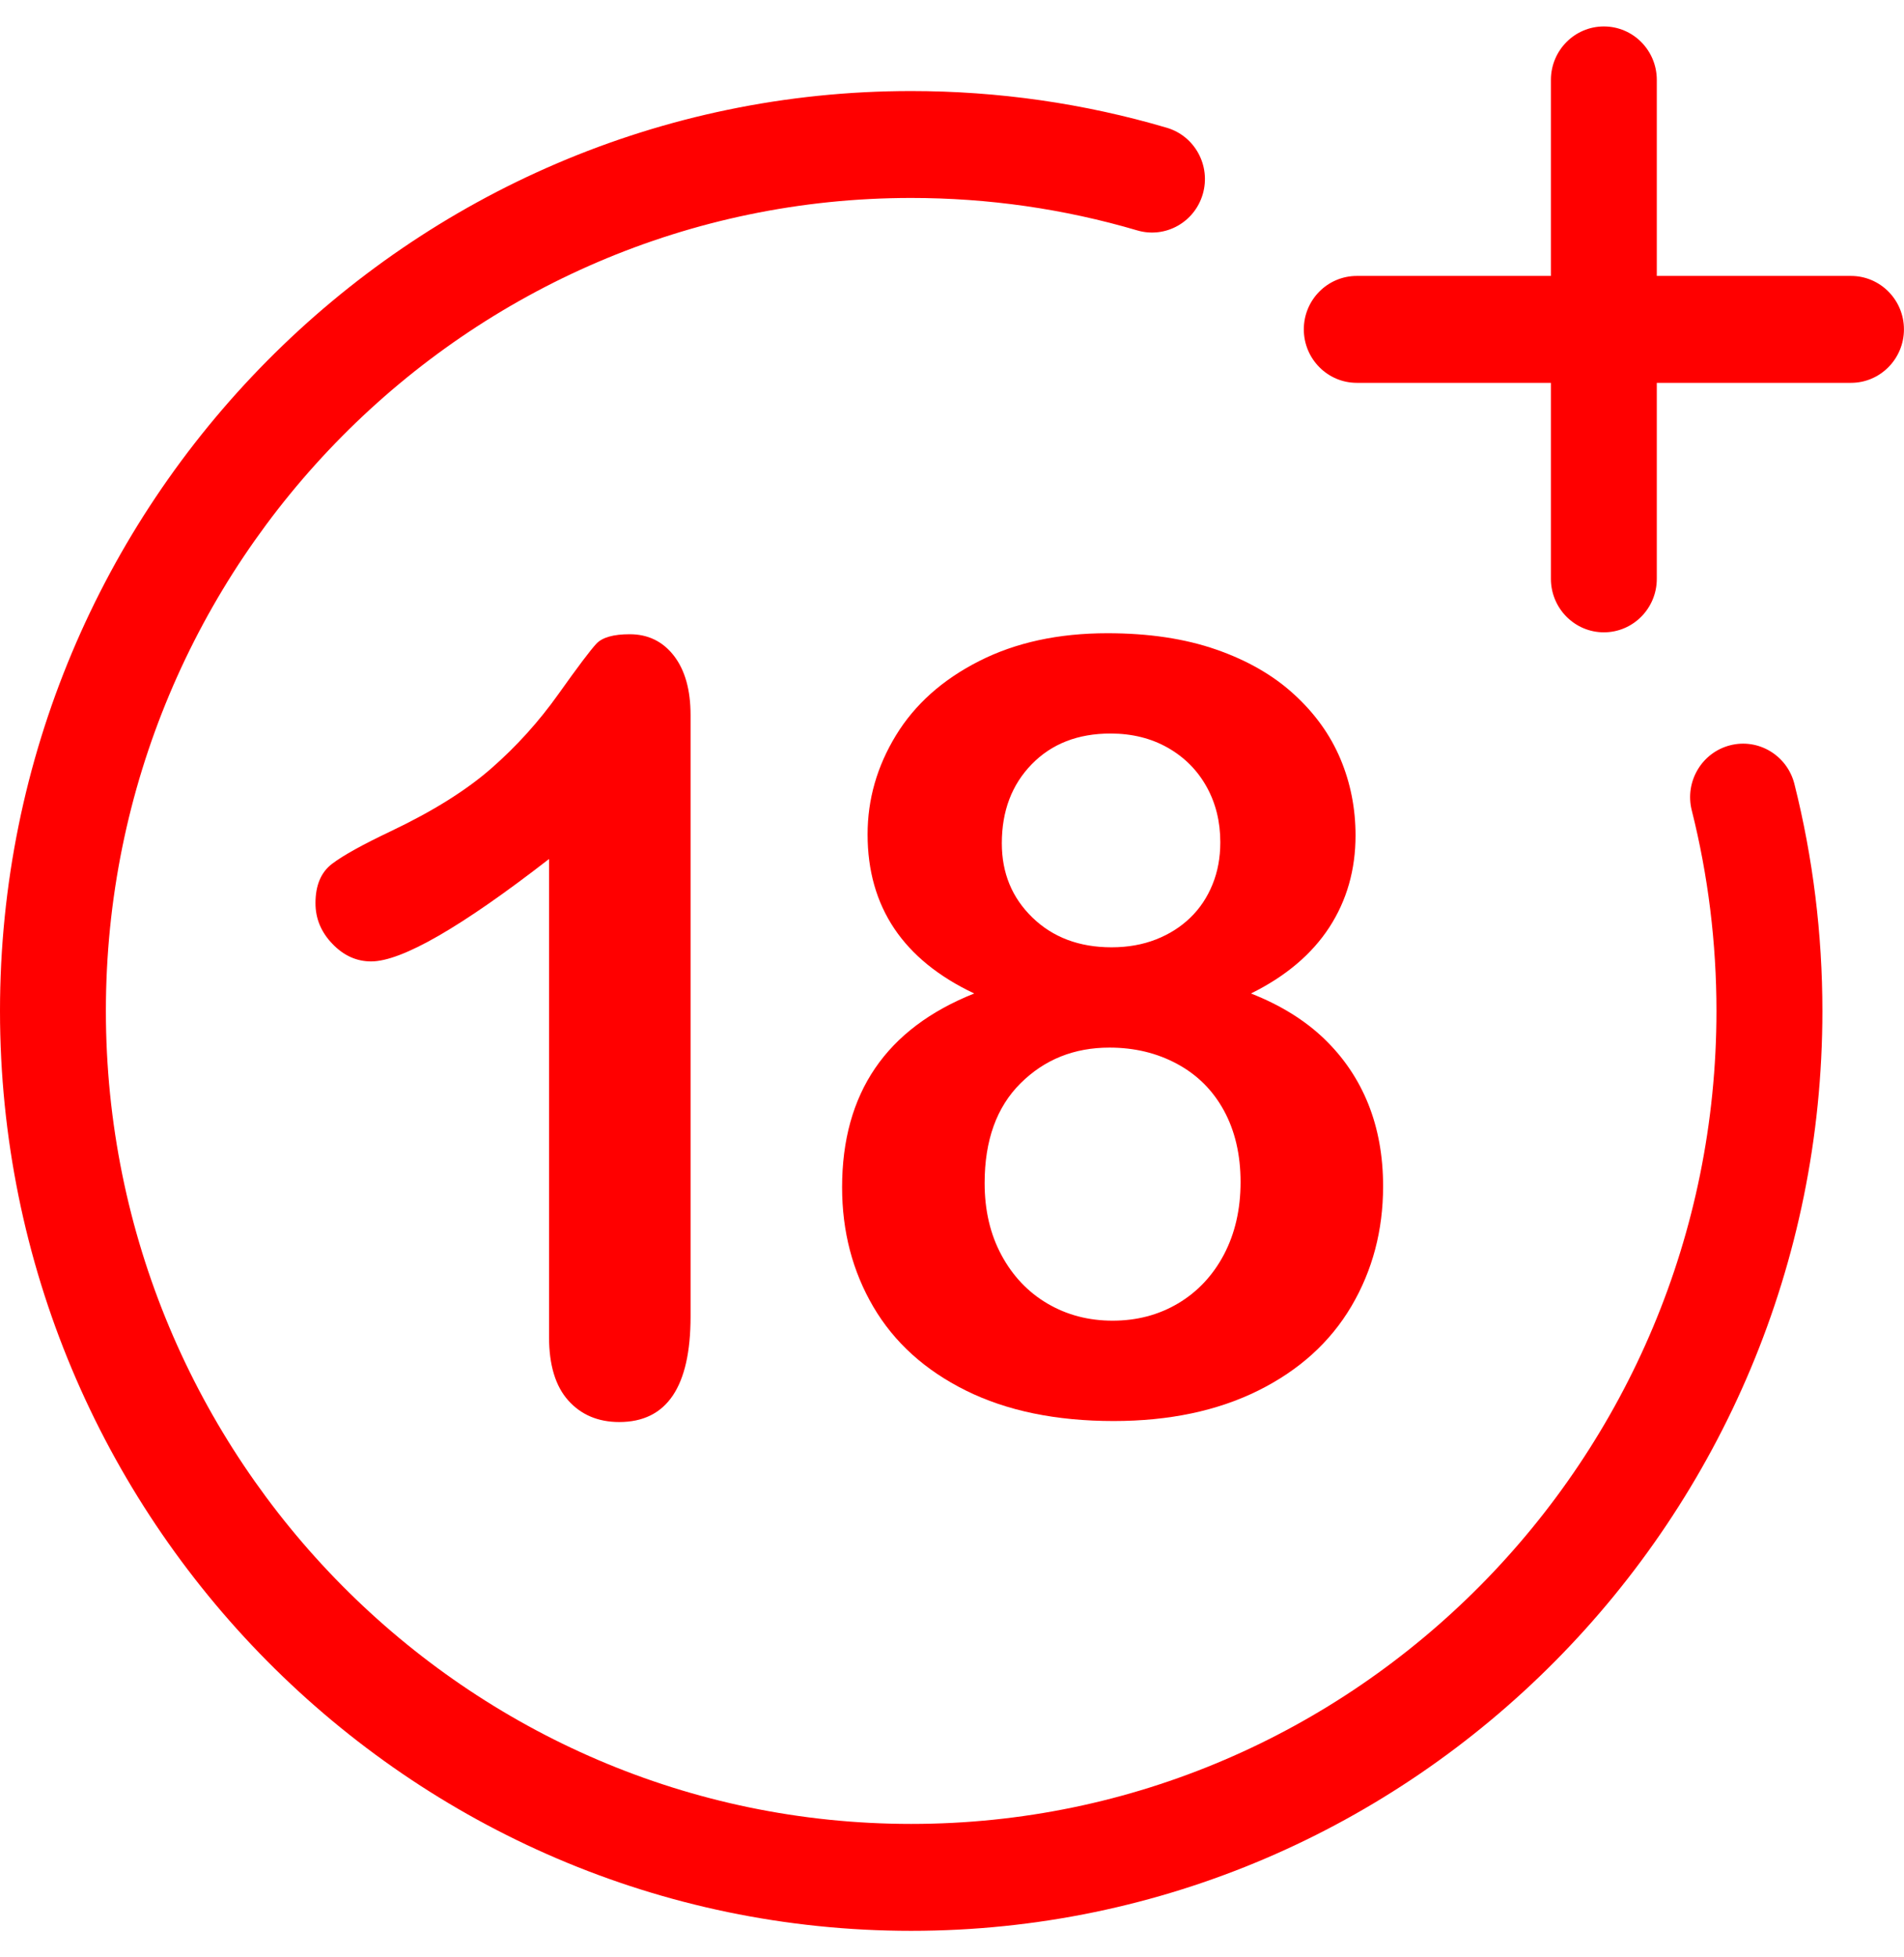
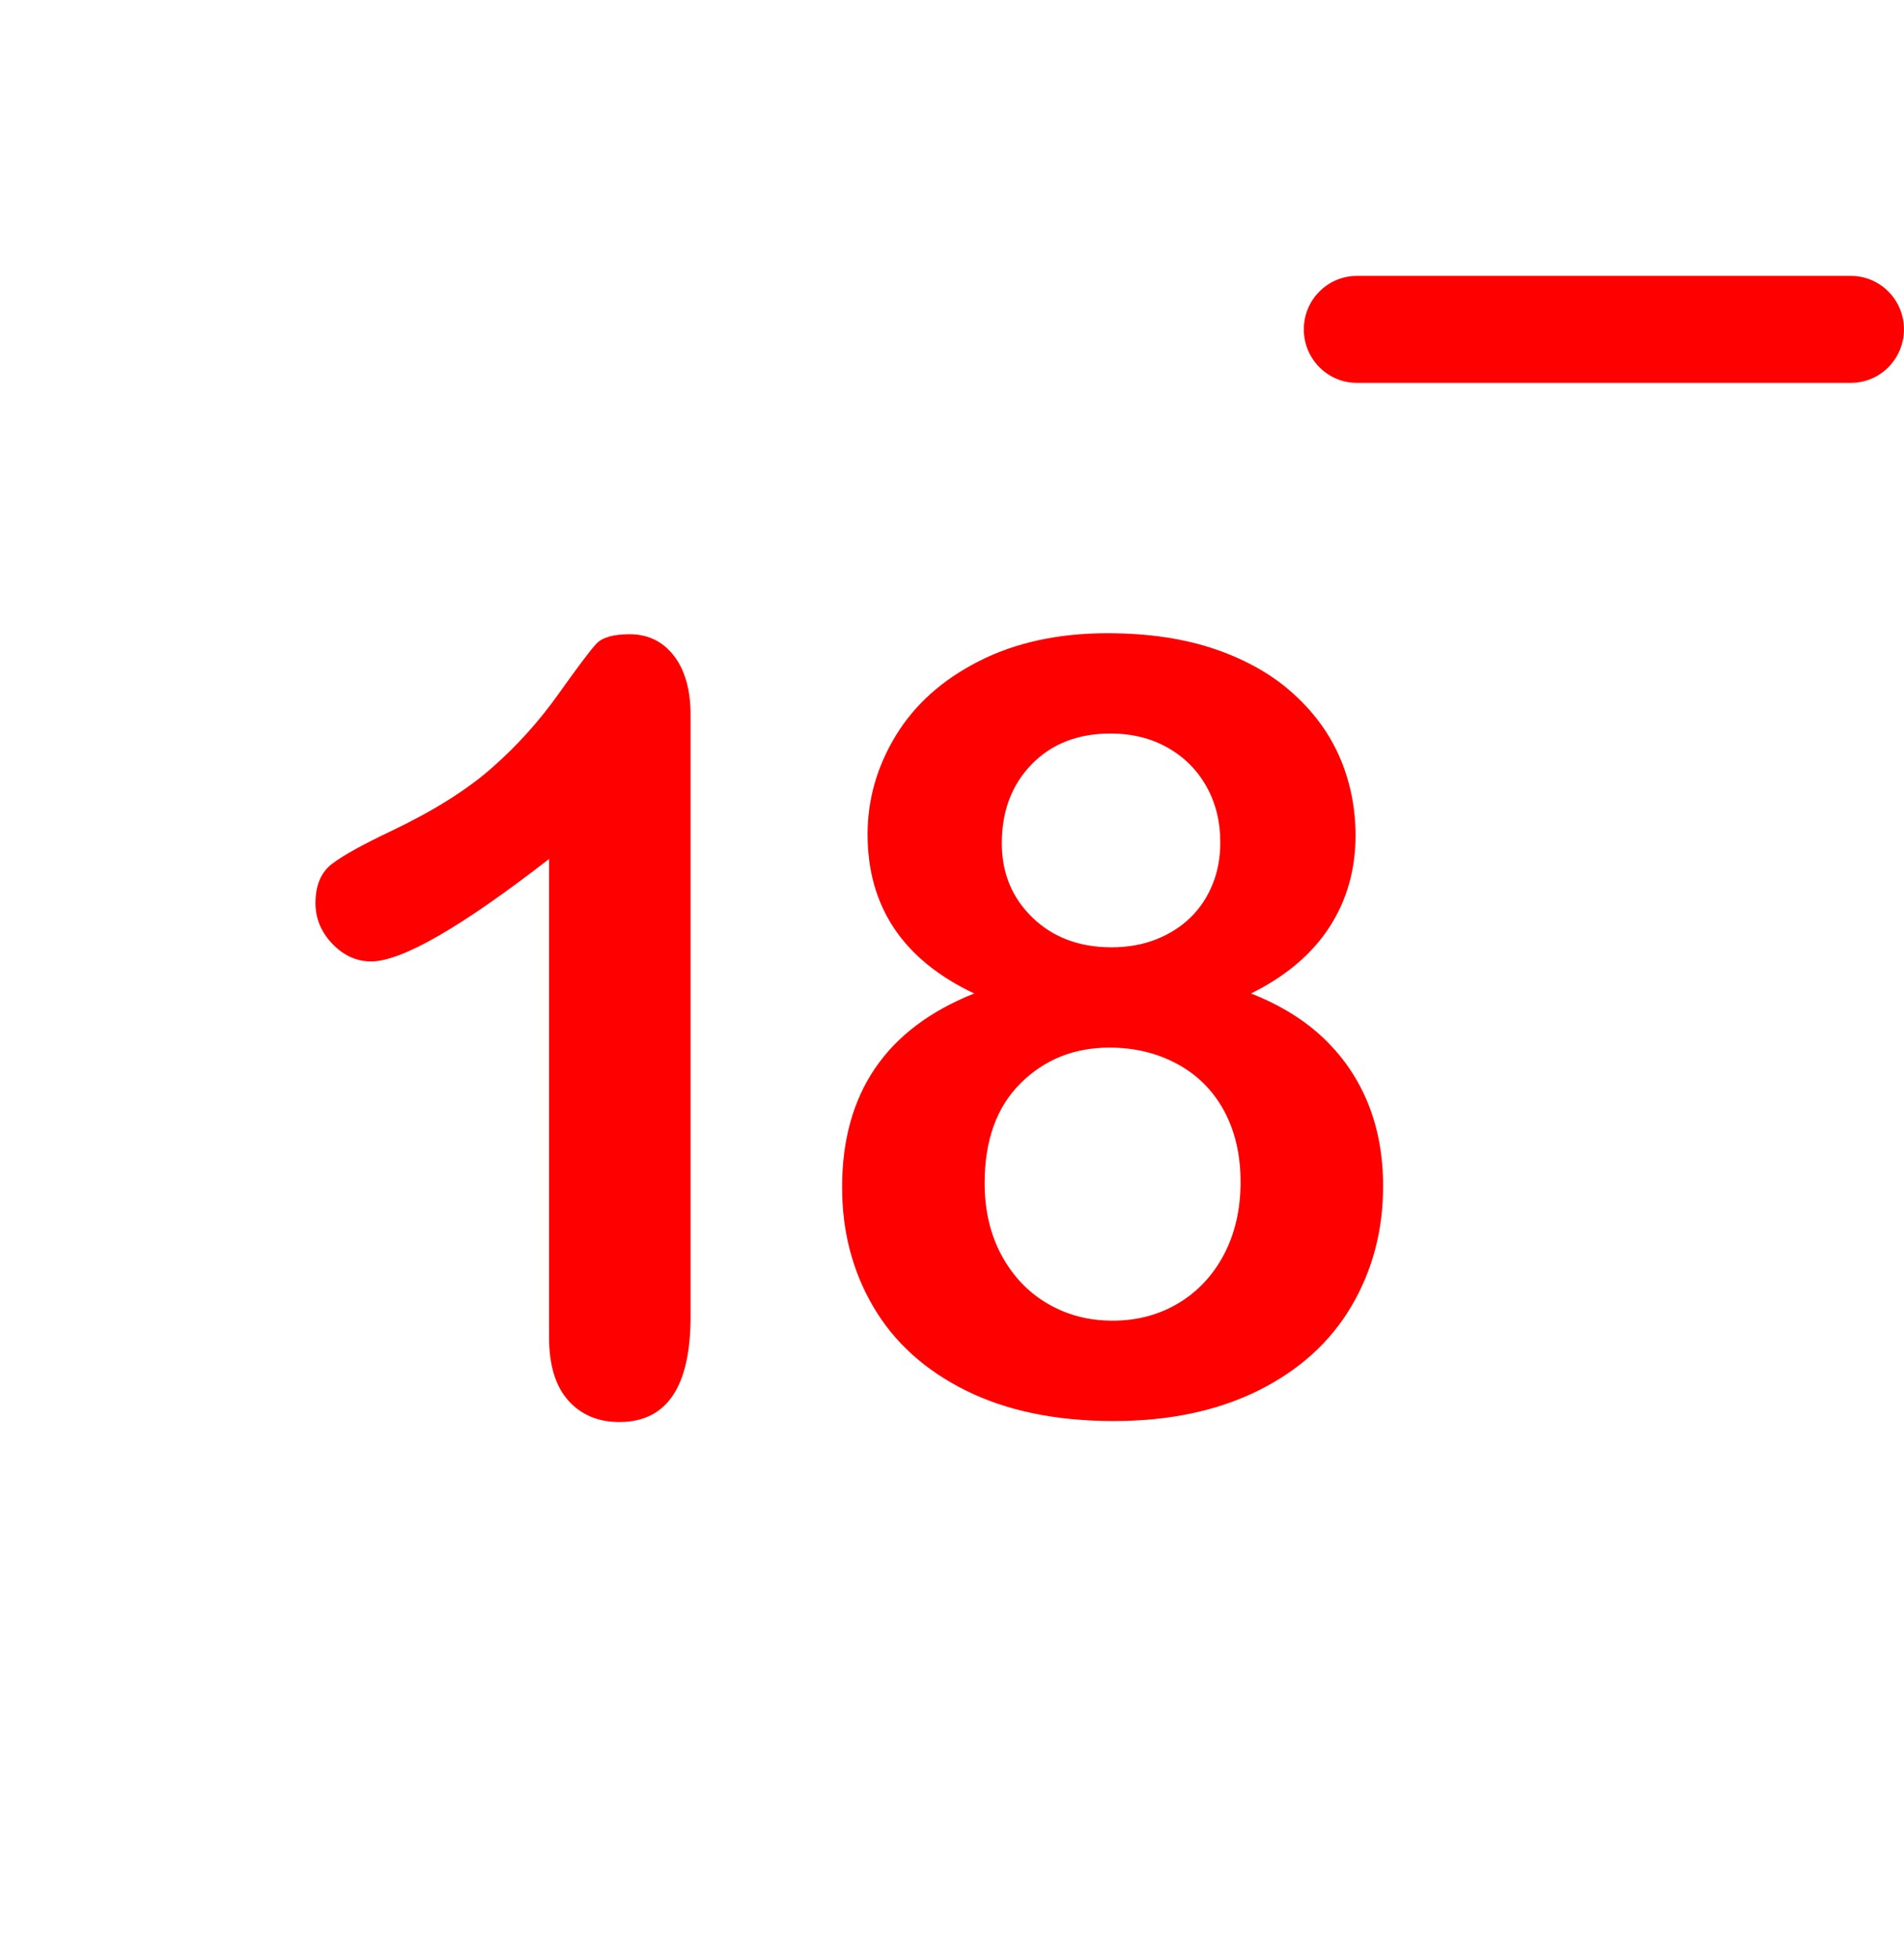
<svg xmlns="http://www.w3.org/2000/svg" width="36" height="37" viewBox="0 0 36 37" fill="none">
-   <path d="M17.228 36.499C7.729 36.499 0 28.699 0 19.11C0 9.522 7.729 1.721 17.228 1.721C18.872 1.721 20.498 1.954 22.061 2.415C22.592 2.571 22.897 3.132 22.742 3.668C22.587 4.204 22.031 4.512 21.501 4.355C20.12 3.948 18.682 3.742 17.228 3.742C8.833 3.742 2.002 10.636 2.002 19.11C2.002 27.584 8.833 34.478 17.228 34.478C25.624 34.478 32.454 27.584 32.454 19.11C32.454 17.826 32.297 16.55 31.987 15.318C31.851 14.777 32.175 14.227 32.711 14.089C33.246 13.951 33.792 14.279 33.928 14.82C34.279 16.215 34.457 17.658 34.457 19.11C34.457 28.699 26.728 36.499 17.228 36.499Z" fill="#FF0000" />
-   <path d="M30.325 11.953C29.773 11.953 29.324 11.5 29.324 10.942V1.511C29.324 0.952 29.773 0.5 30.325 0.5C30.878 0.5 31.326 0.952 31.326 1.511V10.942C31.326 11.5 30.878 11.953 30.325 11.953Z" fill="#FF0000" />
  <path d="M34.998 7.237H25.654C25.101 7.237 24.652 6.784 24.652 6.226C24.652 5.668 25.101 5.216 25.654 5.216H34.998C35.55 5.216 35.999 5.668 35.999 6.226C35.999 6.784 35.55 7.237 34.998 7.237Z" fill="#FF0000" />
  <path d="M10.381 25.273V16.238C8.716 17.529 7.594 18.174 7.017 18.174C6.742 18.174 6.498 18.064 6.285 17.842C6.071 17.62 5.965 17.364 5.965 17.073C5.965 16.735 6.07 16.486 6.28 16.328C6.489 16.169 6.86 15.964 7.391 15.712C8.184 15.335 8.819 14.938 9.294 14.521C9.77 14.104 10.191 13.637 10.558 13.121C10.925 12.605 11.165 12.287 11.276 12.168C11.388 12.049 11.598 11.989 11.906 11.989C12.253 11.989 12.532 12.125 12.742 12.396C12.952 12.668 13.057 13.042 13.057 13.518V24.886C13.057 26.216 12.607 26.881 11.709 26.881C11.309 26.881 10.988 26.745 10.745 26.474C10.502 26.203 10.381 25.802 10.381 25.273Z" fill="#FF0000" />
  <path d="M16.404 15.772C16.404 15.111 16.582 14.487 16.94 13.901C17.297 13.315 17.822 12.847 18.514 12.496C19.206 12.145 20.014 11.97 20.938 11.97C21.719 11.97 22.404 12.073 22.994 12.278C23.584 12.483 24.076 12.766 24.469 13.127C24.863 13.487 25.154 13.894 25.345 14.348C25.535 14.801 25.63 15.283 25.63 15.792C25.63 16.441 25.465 17.02 25.134 17.53C24.802 18.039 24.309 18.456 23.653 18.78C24.21 18.999 24.672 19.285 25.04 19.639C25.407 19.993 25.684 20.404 25.871 20.87C26.058 21.337 26.151 21.855 26.151 22.424C26.151 23.258 25.951 24.014 25.552 24.692C25.151 25.371 24.564 25.902 23.791 26.286C23.017 26.67 22.105 26.862 21.056 26.862C19.968 26.862 19.037 26.67 18.263 26.286C17.489 25.902 16.906 25.374 16.512 24.702C16.119 24.031 15.922 23.278 15.922 22.444C15.922 20.663 16.755 19.442 18.42 18.78C17.076 18.145 16.404 17.142 16.404 15.772ZM23.456 22.345C23.456 21.828 23.351 21.378 23.142 20.994C22.932 20.61 22.637 20.316 22.256 20.111C21.876 19.906 21.45 19.803 20.978 19.803C20.309 19.803 19.748 20.028 19.296 20.478C18.843 20.928 18.617 21.557 18.617 22.364C18.617 22.881 18.724 23.336 18.937 23.729C19.15 24.123 19.44 24.428 19.807 24.643C20.174 24.858 20.584 24.965 21.037 24.965C21.496 24.965 21.909 24.856 22.276 24.638C22.643 24.419 22.932 24.112 23.142 23.715C23.351 23.317 23.456 22.861 23.456 22.345ZM20.997 13.866C20.381 13.866 19.884 14.06 19.507 14.447C19.13 14.834 18.942 15.332 18.942 15.941C18.942 16.504 19.135 16.972 19.522 17.346C19.909 17.72 20.407 17.907 21.017 17.907C21.325 17.907 21.605 17.857 21.858 17.758C22.11 17.659 22.327 17.521 22.507 17.346C22.688 17.171 22.827 16.962 22.925 16.72C23.024 16.479 23.073 16.212 23.073 15.921C23.073 15.531 22.986 15.18 22.812 14.869C22.638 14.558 22.394 14.313 22.079 14.134C21.765 13.956 21.404 13.866 20.997 13.866Z" fill="#FF0000" />
</svg>